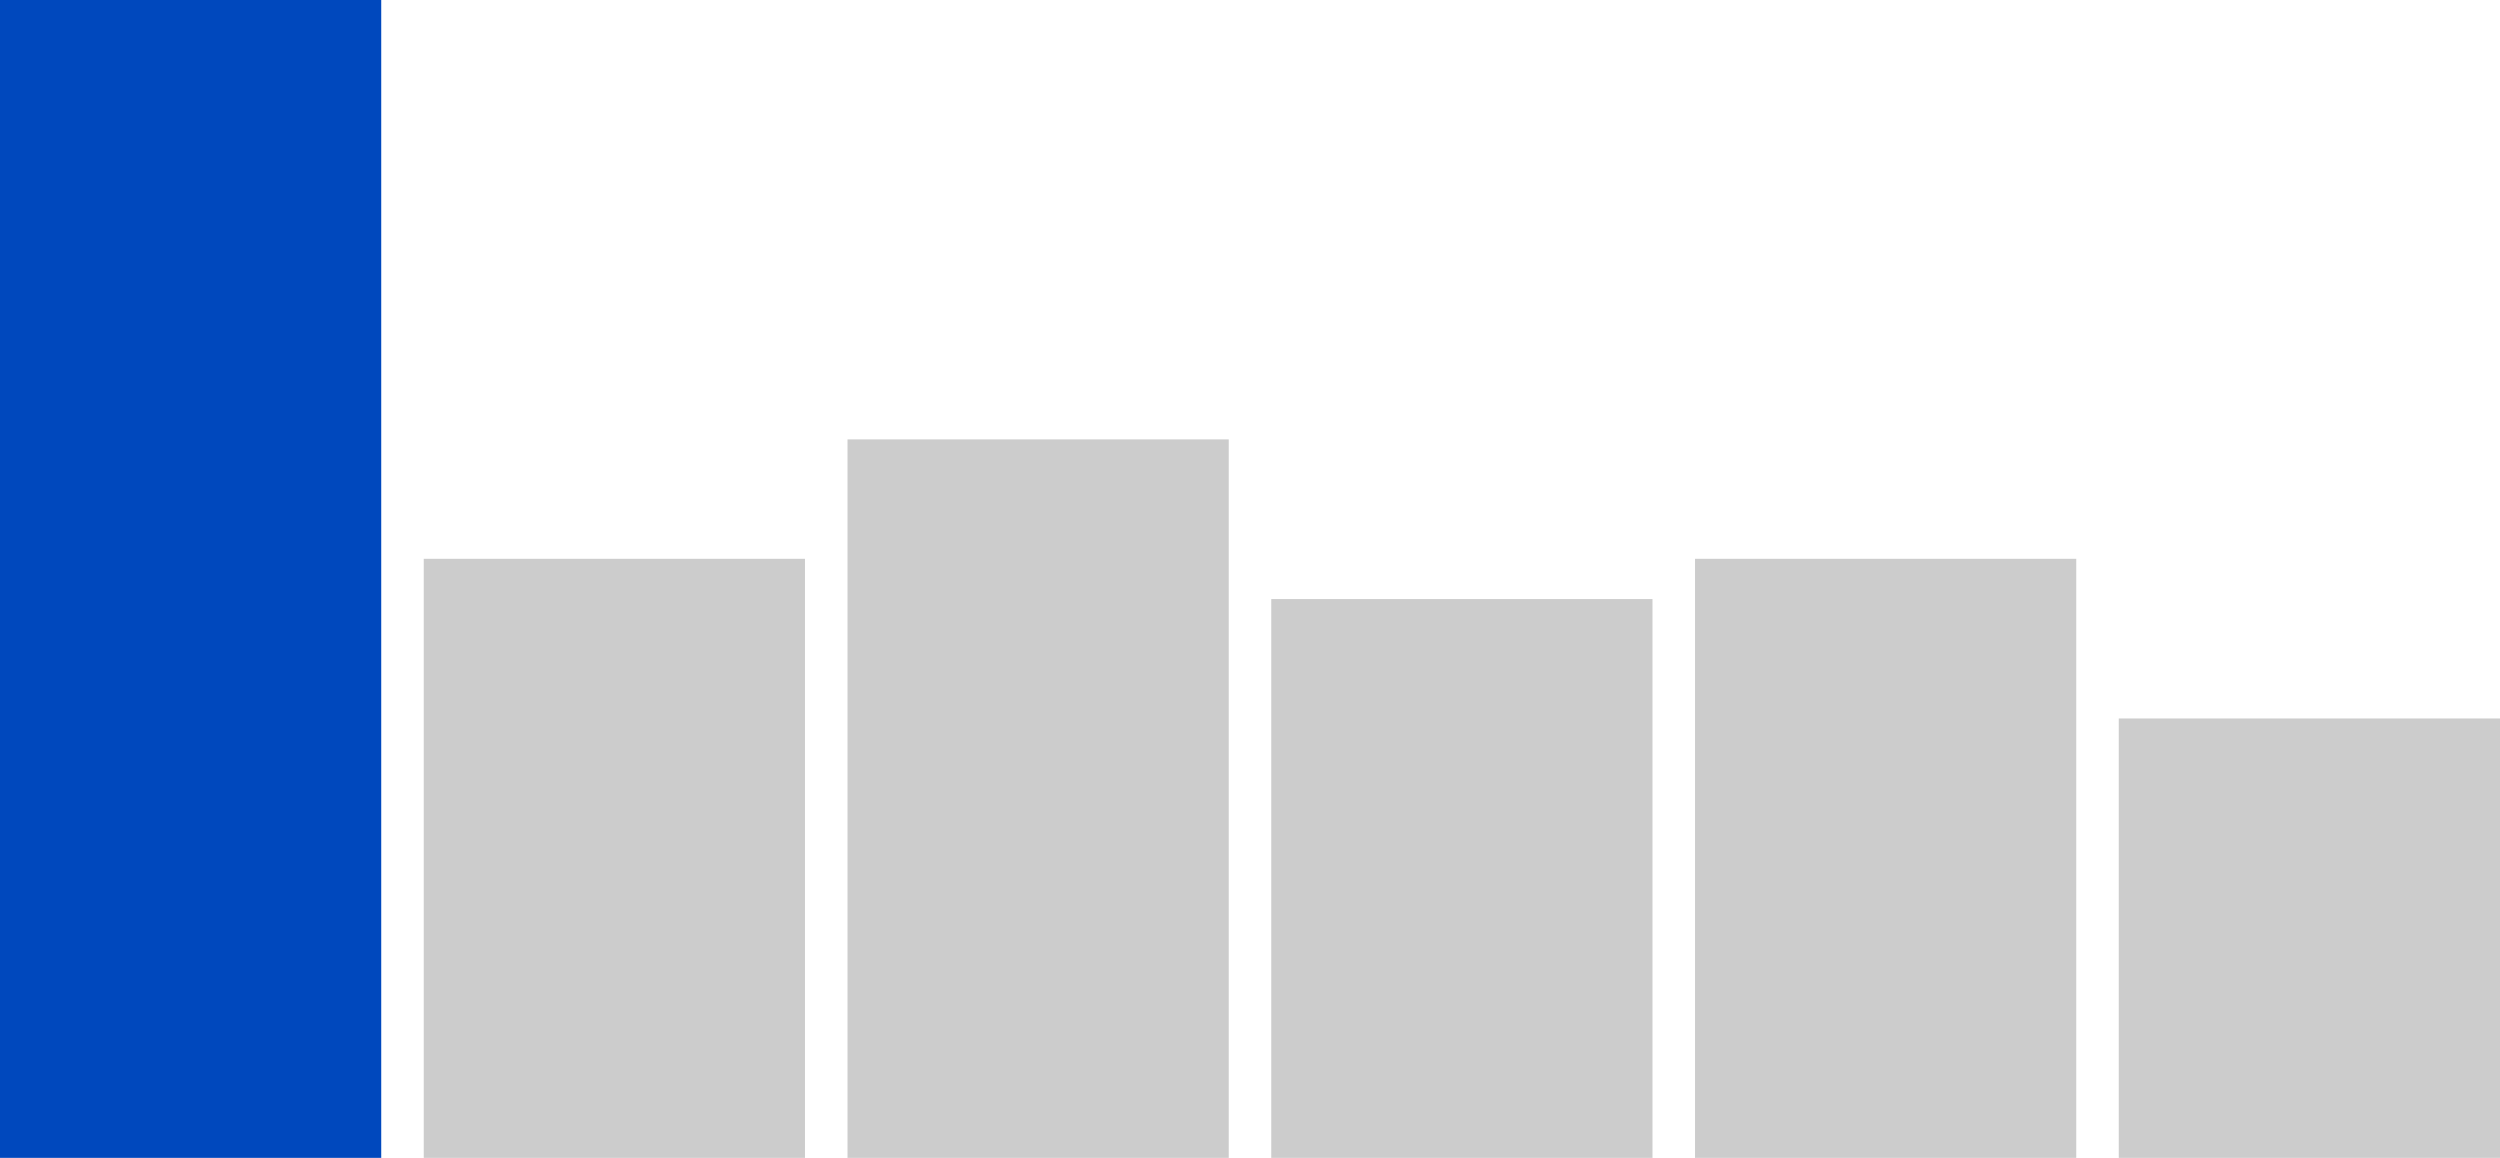
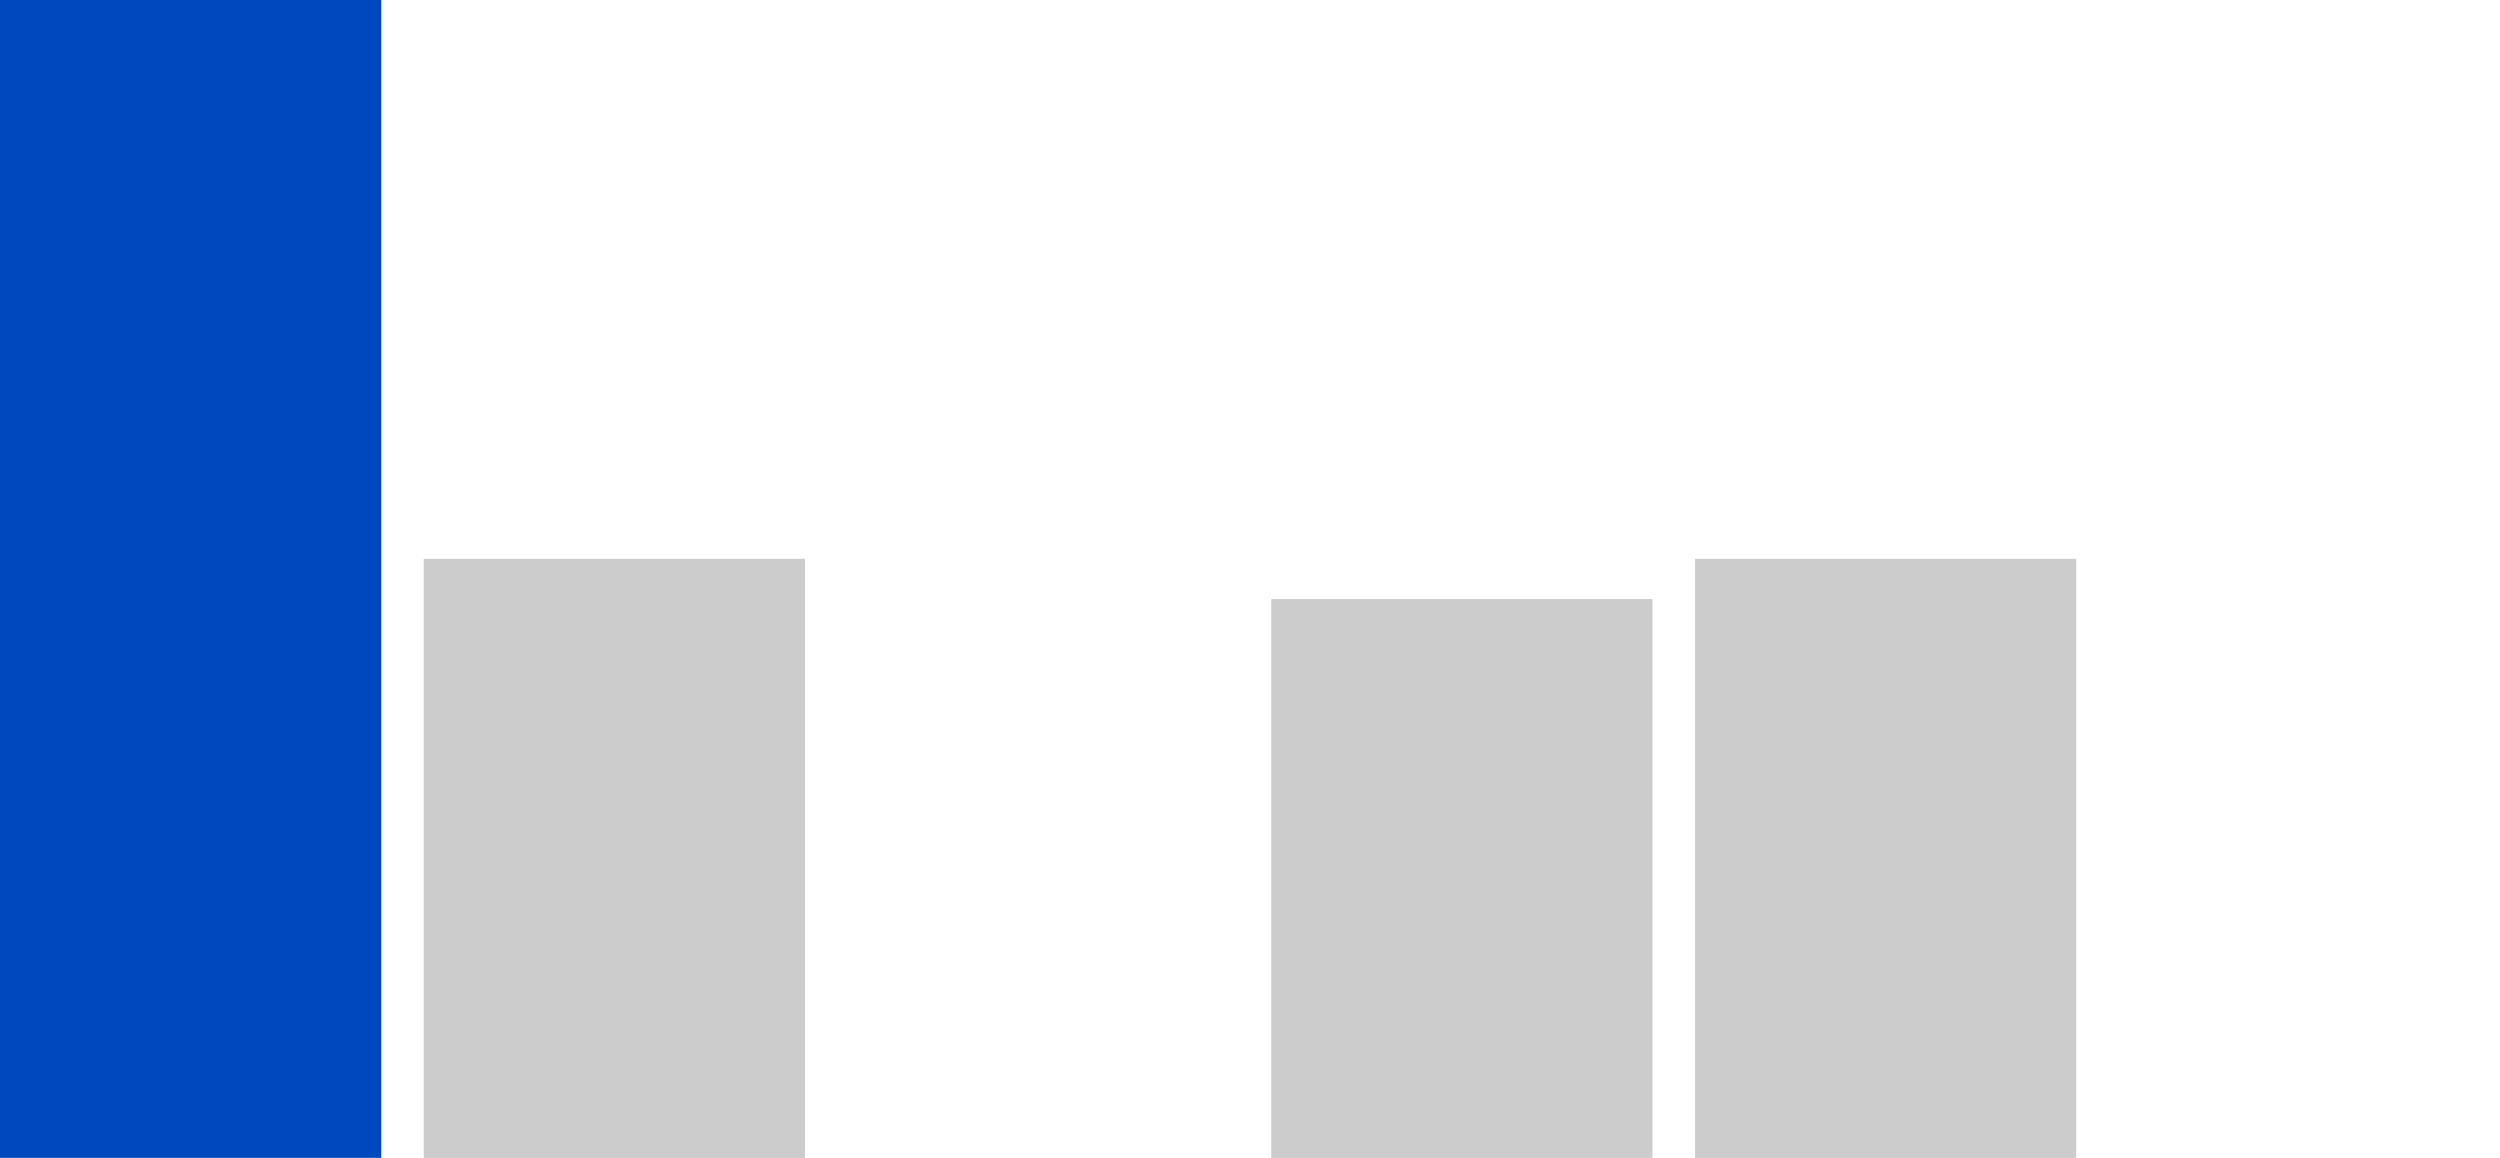
<svg xmlns="http://www.w3.org/2000/svg" id="Layer_2" data-name="Layer 2" viewBox="0 0 33.51 15.52">
  <defs>
    <style>
      .cls-1 {
        fill: #ccc;
      }

      .cls-1, .cls-2 {
        stroke-width: 0px;
      }

      .cls-2 {
        fill: #0048bd;
      }
    </style>
  </defs>
  <g id="Layer_1-2" data-name="Layer 1">
    <g>
-       <rect class="cls-1" x="28.4" y="9.63" width="5.11" height="5.89" />
      <rect class="cls-1" x="22.72" y="7.49" width="5.11" height="8.03" />
      <rect class="cls-1" x="17.04" y="8.03" width="5.11" height="7.49" />
-       <rect class="cls-1" x="11.36" y="5.89" width="5.11" height="9.63" />
      <rect class="cls-1" x="5.68" y="7.49" width="5.11" height="8.03" />
      <rect class="cls-2" width="5.11" height="15.52" />
    </g>
  </g>
</svg>